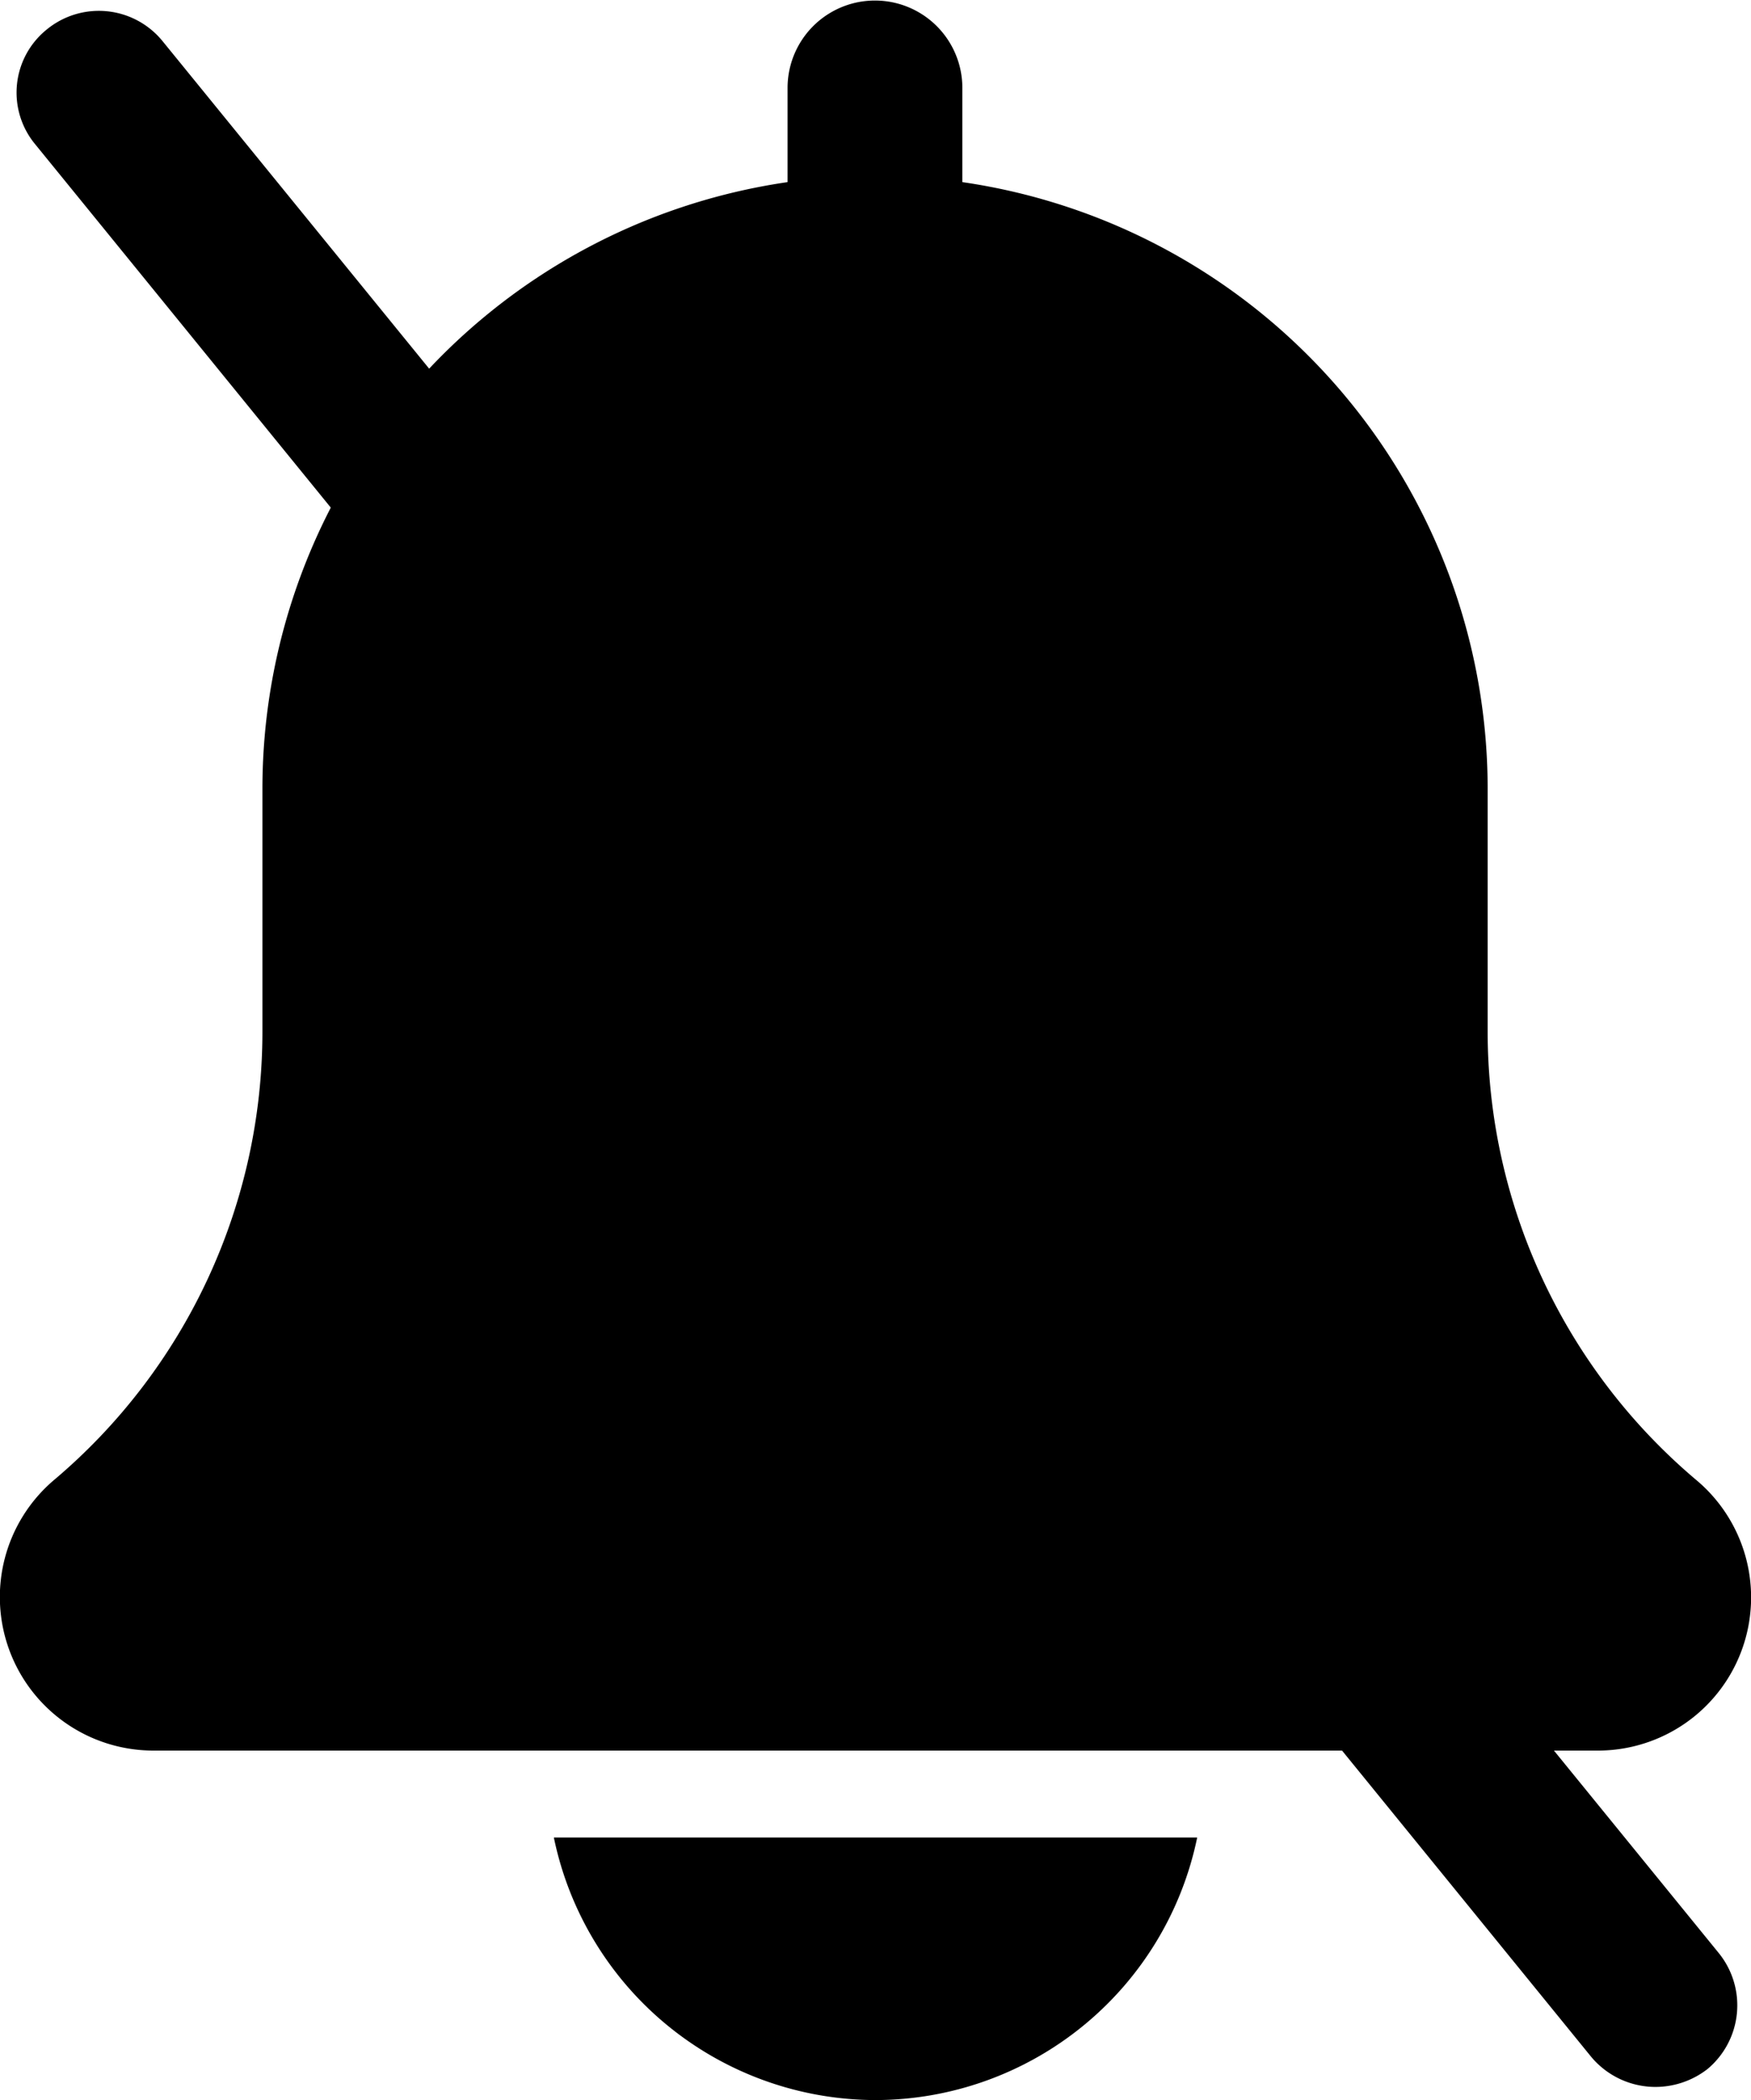
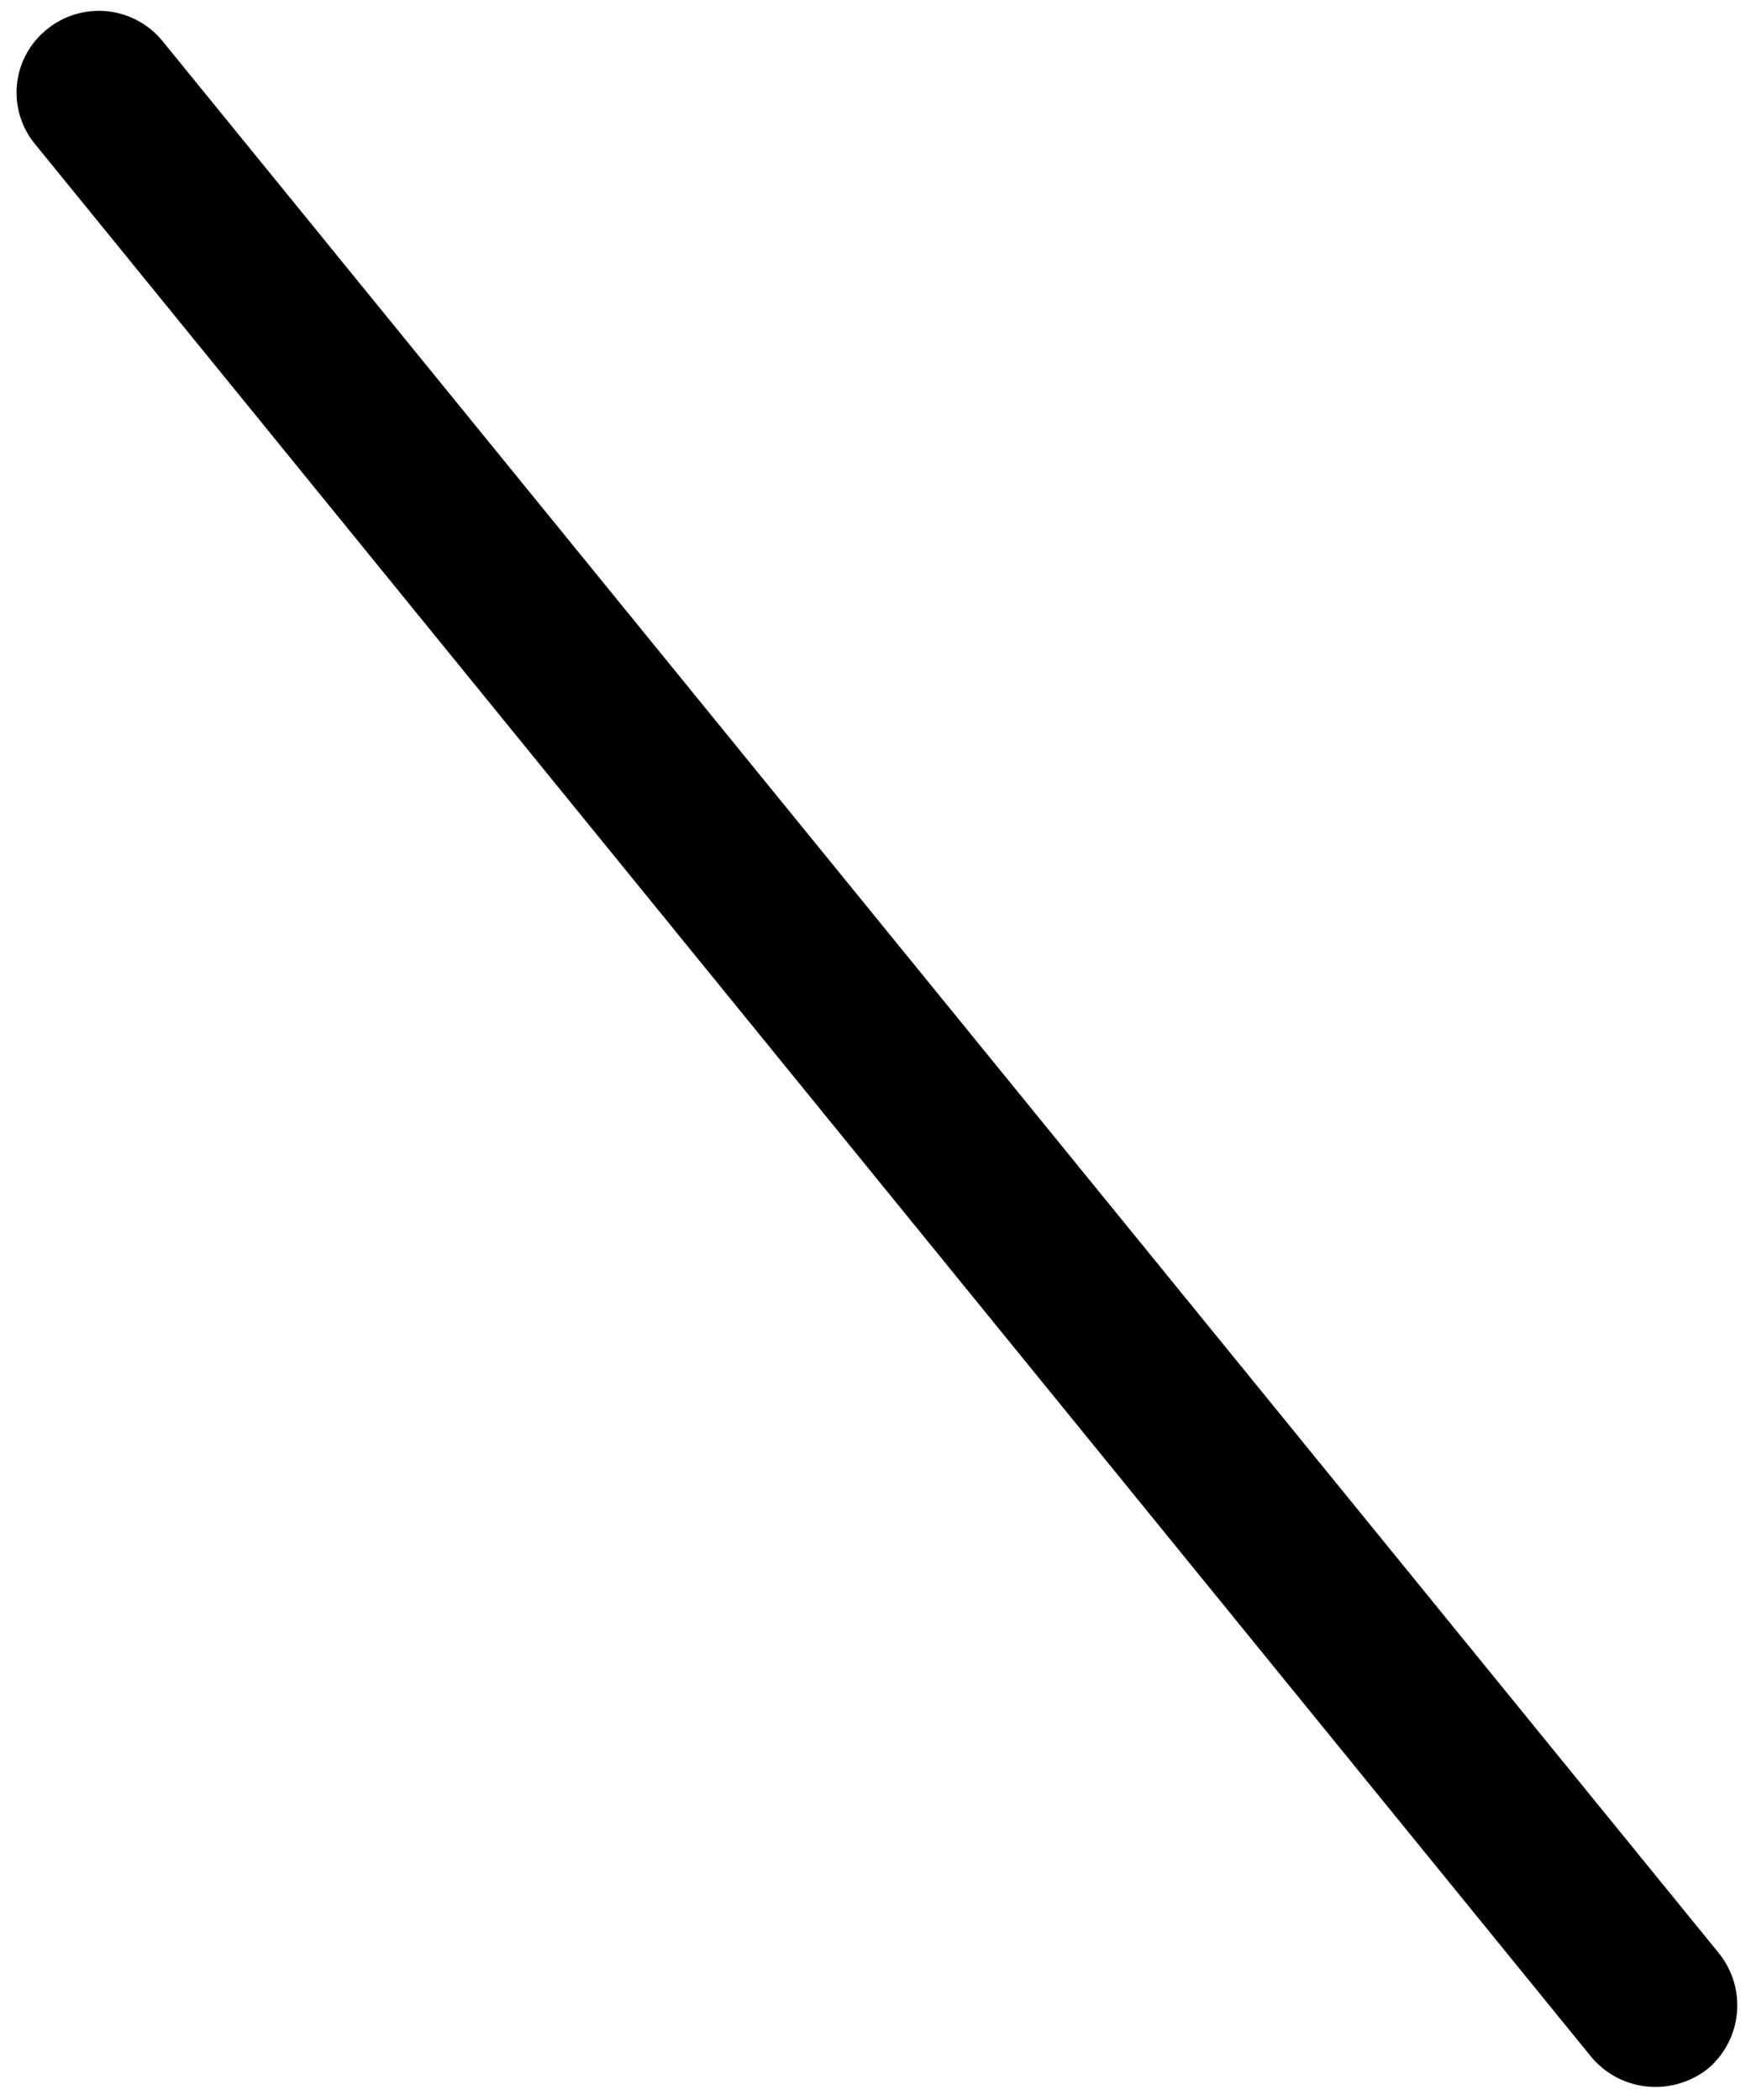
<svg xmlns="http://www.w3.org/2000/svg" width="35.844" height="43" viewBox="0 0 35.844 43">
-   <path d="M74.084,229.375A6.737,6.737,0,0,0,80.669,224H67.5a6.737,6.737,0,0,0,6.584,5.375Z" transform="translate(-56.162 -186.375)" />
-   <path d="M34.719,30.3a12.025,12.025,0,0,1-4.266-9.188V16.125A12.556,12.556,0,0,0,19.7,3.729V1.8a1.789,1.789,0,1,0-3.578,0V3.729a12.556,12.556,0,0,0-10.75,12.4v4.989a12.016,12.016,0,0,1-4.283,9.2,3.144,3.144,0,0,0,2.049,5.526H32.7A3.136,3.136,0,0,0,34.719,30.3Z" />
  <path d="M35.566,43.835a1.714,1.714,0,0,1-1.31-.621L2.409,4.06a1.659,1.659,0,0,1,.235-2.352,1.681,1.681,0,0,1,2.368.235L36.876,41.1a1.7,1.7,0,0,1-.235,2.368A1.738,1.738,0,0,1,35.566,43.835Z" transform="translate(-1.687 -1.104)" />
</svg>